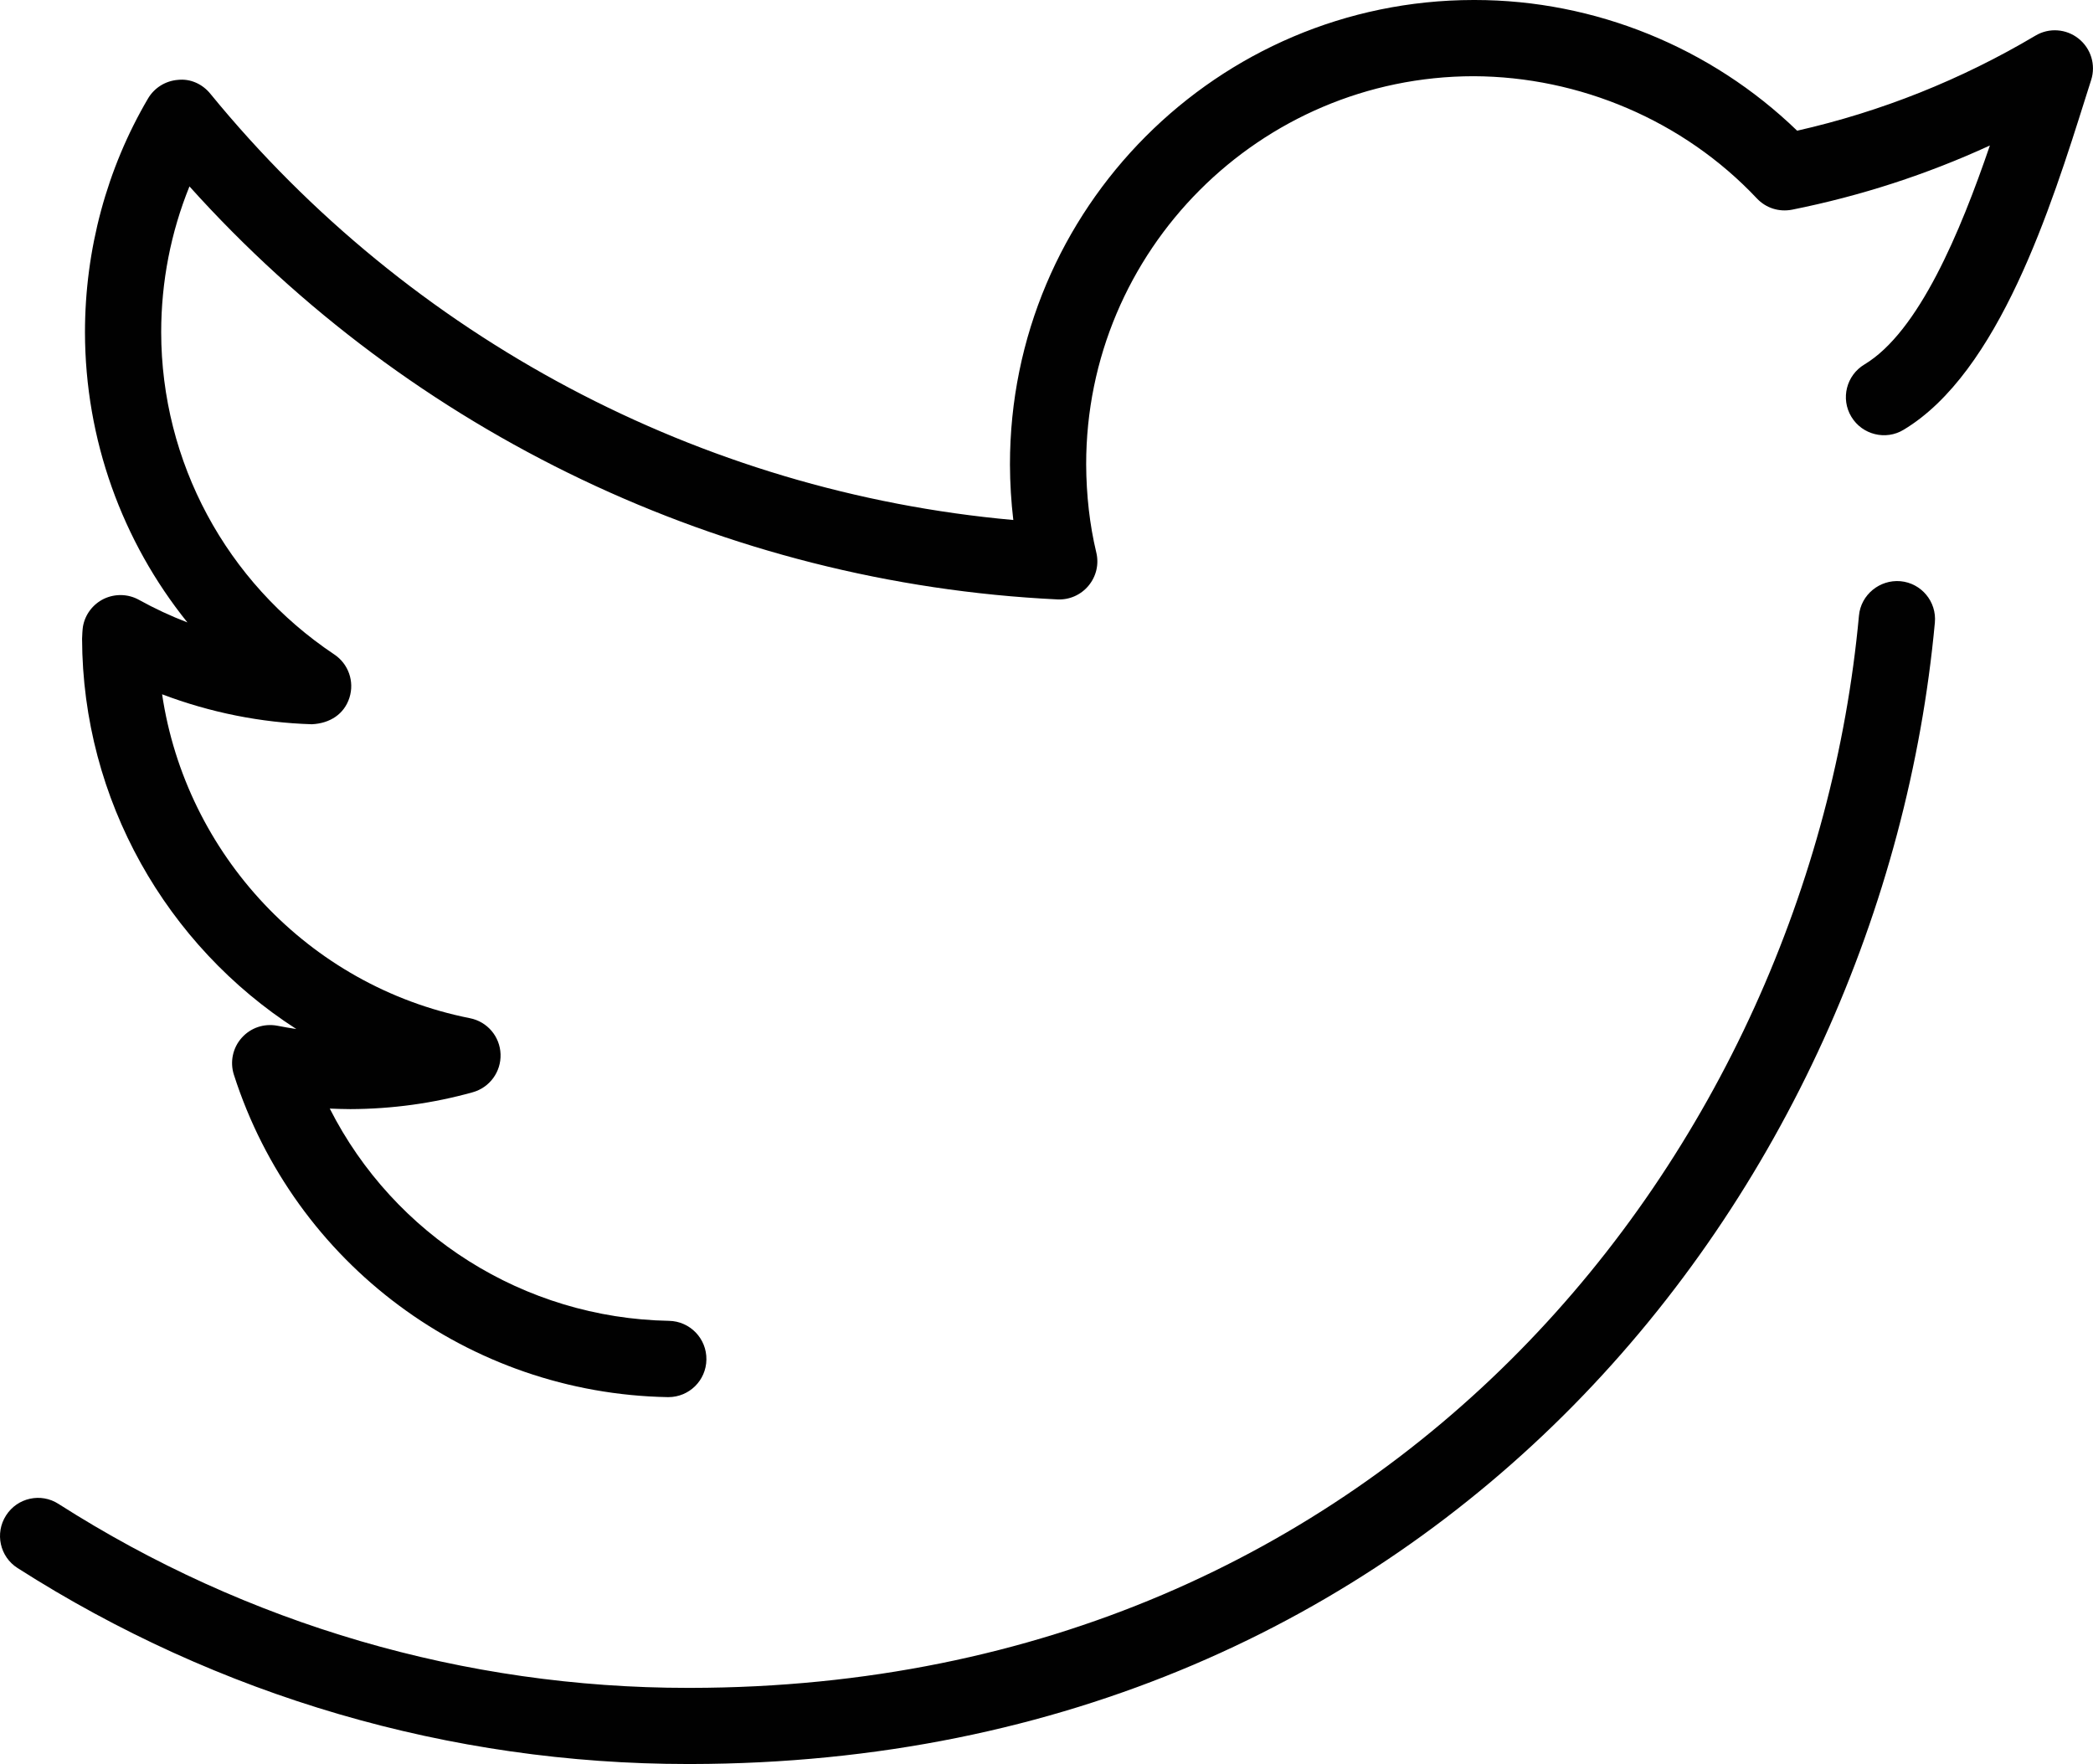
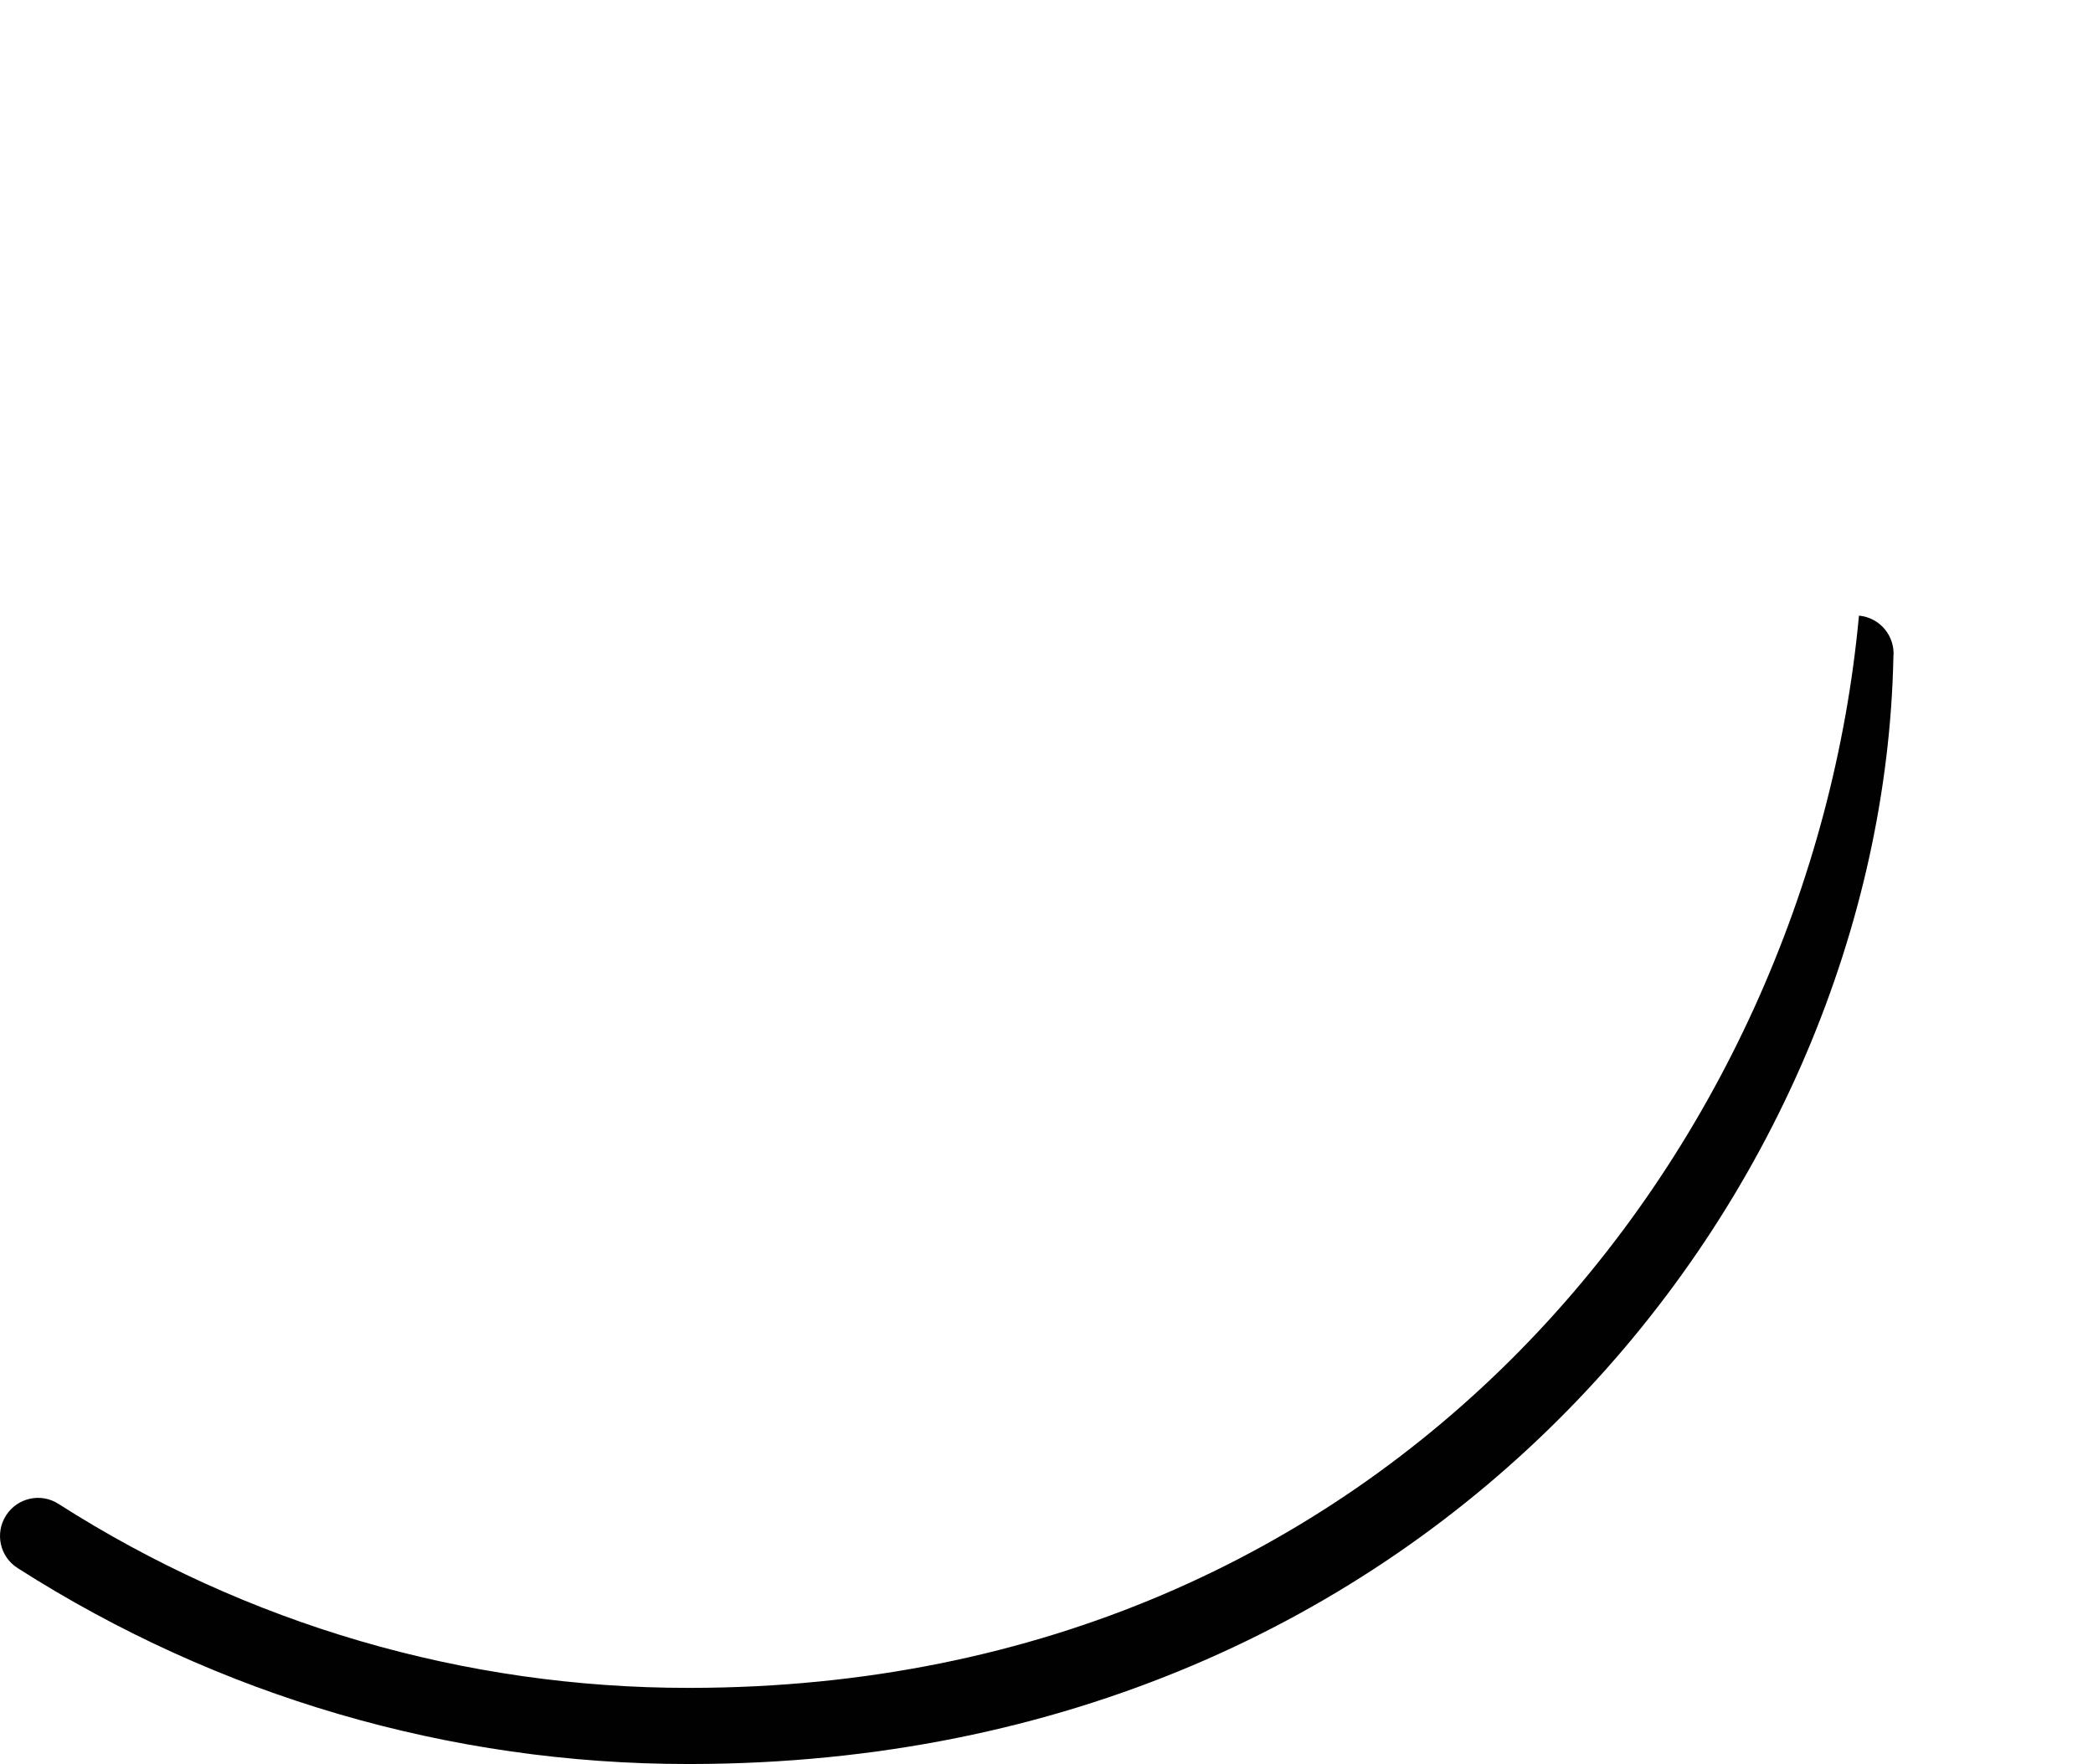
<svg xmlns="http://www.w3.org/2000/svg" version="1.1" id="Layer_1" x="0px" y="0px" width="27.463px" height="23.146px" viewBox="0 0 27.463 23.146" enable-background="new 0 0 27.463 23.146" xml:space="preserve">
  <g>
-     <path fill="#010101" d="M9.026,23.146c-3.121,0-6.162-0.889-8.795-2.571c-0.233-0.148-0.301-0.457-0.152-0.69   c0.148-0.233,0.458-0.302,0.69-0.151c2.473,1.579,5.328,2.413,8.258,2.413c0.013,0,0.025,0,0.038,0   c9.209-0.013,14.681-7.088,15.327-14.069c0.025-0.275,0.272-0.475,0.544-0.452c0.275,0.025,0.478,0.269,0.452,0.544   C24.7,15.601,18.873,23.132,9.067,23.146C9.054,23.146,9.04,23.146,9.026,23.146z" />
+     <path fill="#010101" d="M9.026,23.146c-3.121,0-6.162-0.889-8.795-2.571c-0.233-0.148-0.301-0.457-0.152-0.69   c0.148-0.233,0.458-0.302,0.69-0.151c2.473,1.579,5.328,2.413,8.258,2.413c0.013,0,0.025,0,0.038,0   c9.209-0.013,14.681-7.088,15.327-14.069c0.275,0.025,0.478,0.269,0.452,0.544   C24.7,15.601,18.873,23.132,9.067,23.146C9.054,23.146,9.04,23.146,9.026,23.146z" />
  </g>
  <g>
-     <path fill="#010101" d="M8.77,18.332c-0.003,0-0.006,0-0.009,0c-2.609-0.048-4.896-1.748-5.692-4.23   c-0.054-0.168-0.015-0.353,0.102-0.484c0.118-0.133,0.294-0.192,0.469-0.159c0.083,0.017,0.166,0.03,0.248,0.043   c-1.7-1.093-2.805-3.003-2.811-5.121c0-0.029,0.006-0.128,0.011-0.157c0.027-0.16,0.13-0.296,0.276-0.367   C1.51,7.788,1.681,7.792,1.822,7.87c0.206,0.114,0.418,0.213,0.637,0.297C1.601,7.101,1.117,5.765,1.115,4.36   c0-1.086,0.286-2.146,0.827-3.067c0.083-0.141,0.229-0.232,0.393-0.245C2.499,1.03,2.657,1.103,2.76,1.23   c2.623,3.209,6.434,5.225,10.536,5.593c-0.028-0.237-0.043-0.479-0.044-0.726C13.249,2.738,15.977,0.004,19.333,0   c0.007,0,0.013,0,0.019,0c1.572,0,3.098,0.621,4.229,1.715c1.103-0.25,2.152-0.669,3.126-1.247   c0.178-0.107,0.404-0.091,0.566,0.038c0.163,0.129,0.229,0.345,0.166,0.543l-0.072,0.227c-0.453,1.439-1.139,3.613-2.389,4.363   c-0.233,0.142-0.543,0.067-0.686-0.171c-0.143-0.237-0.065-0.544,0.172-0.686c0.713-0.428,1.258-1.738,1.646-2.873   c-0.827,0.38-1.695,0.662-2.594,0.842c-0.175,0.034-0.345-0.022-0.463-0.147C22.09,1.581,20.725,1.005,19.336,1   c-2.807,0.003-5.086,2.288-5.084,5.094c0.002,0.403,0.046,0.793,0.133,1.156c0.037,0.153-0.001,0.314-0.102,0.435   c-0.1,0.121-0.252,0.188-0.409,0.18C9.509,7.654,5.401,5.69,2.486,2.446C2.242,3.047,2.115,3.697,2.115,4.359   c0.002,1.7,0.851,3.28,2.271,4.228c0.186,0.124,0.267,0.355,0.199,0.568C4.517,9.368,4.333,9.491,4.093,9.503   C3.424,9.483,2.757,9.349,2.127,9.11c0.311,2.093,1.915,3.829,4.039,4.25c0.228,0.045,0.394,0.24,0.402,0.472   s-0.143,0.438-0.366,0.5c-0.519,0.145-1.058,0.219-1.604,0.221c-0.091-0.001-0.182-0.003-0.271-0.007   c0.842,1.66,2.544,2.75,4.451,2.785c0.276,0.005,0.496,0.233,0.491,0.509C9.265,18.114,9.042,18.332,8.77,18.332z" />
-   </g>
+     </g>
</svg>